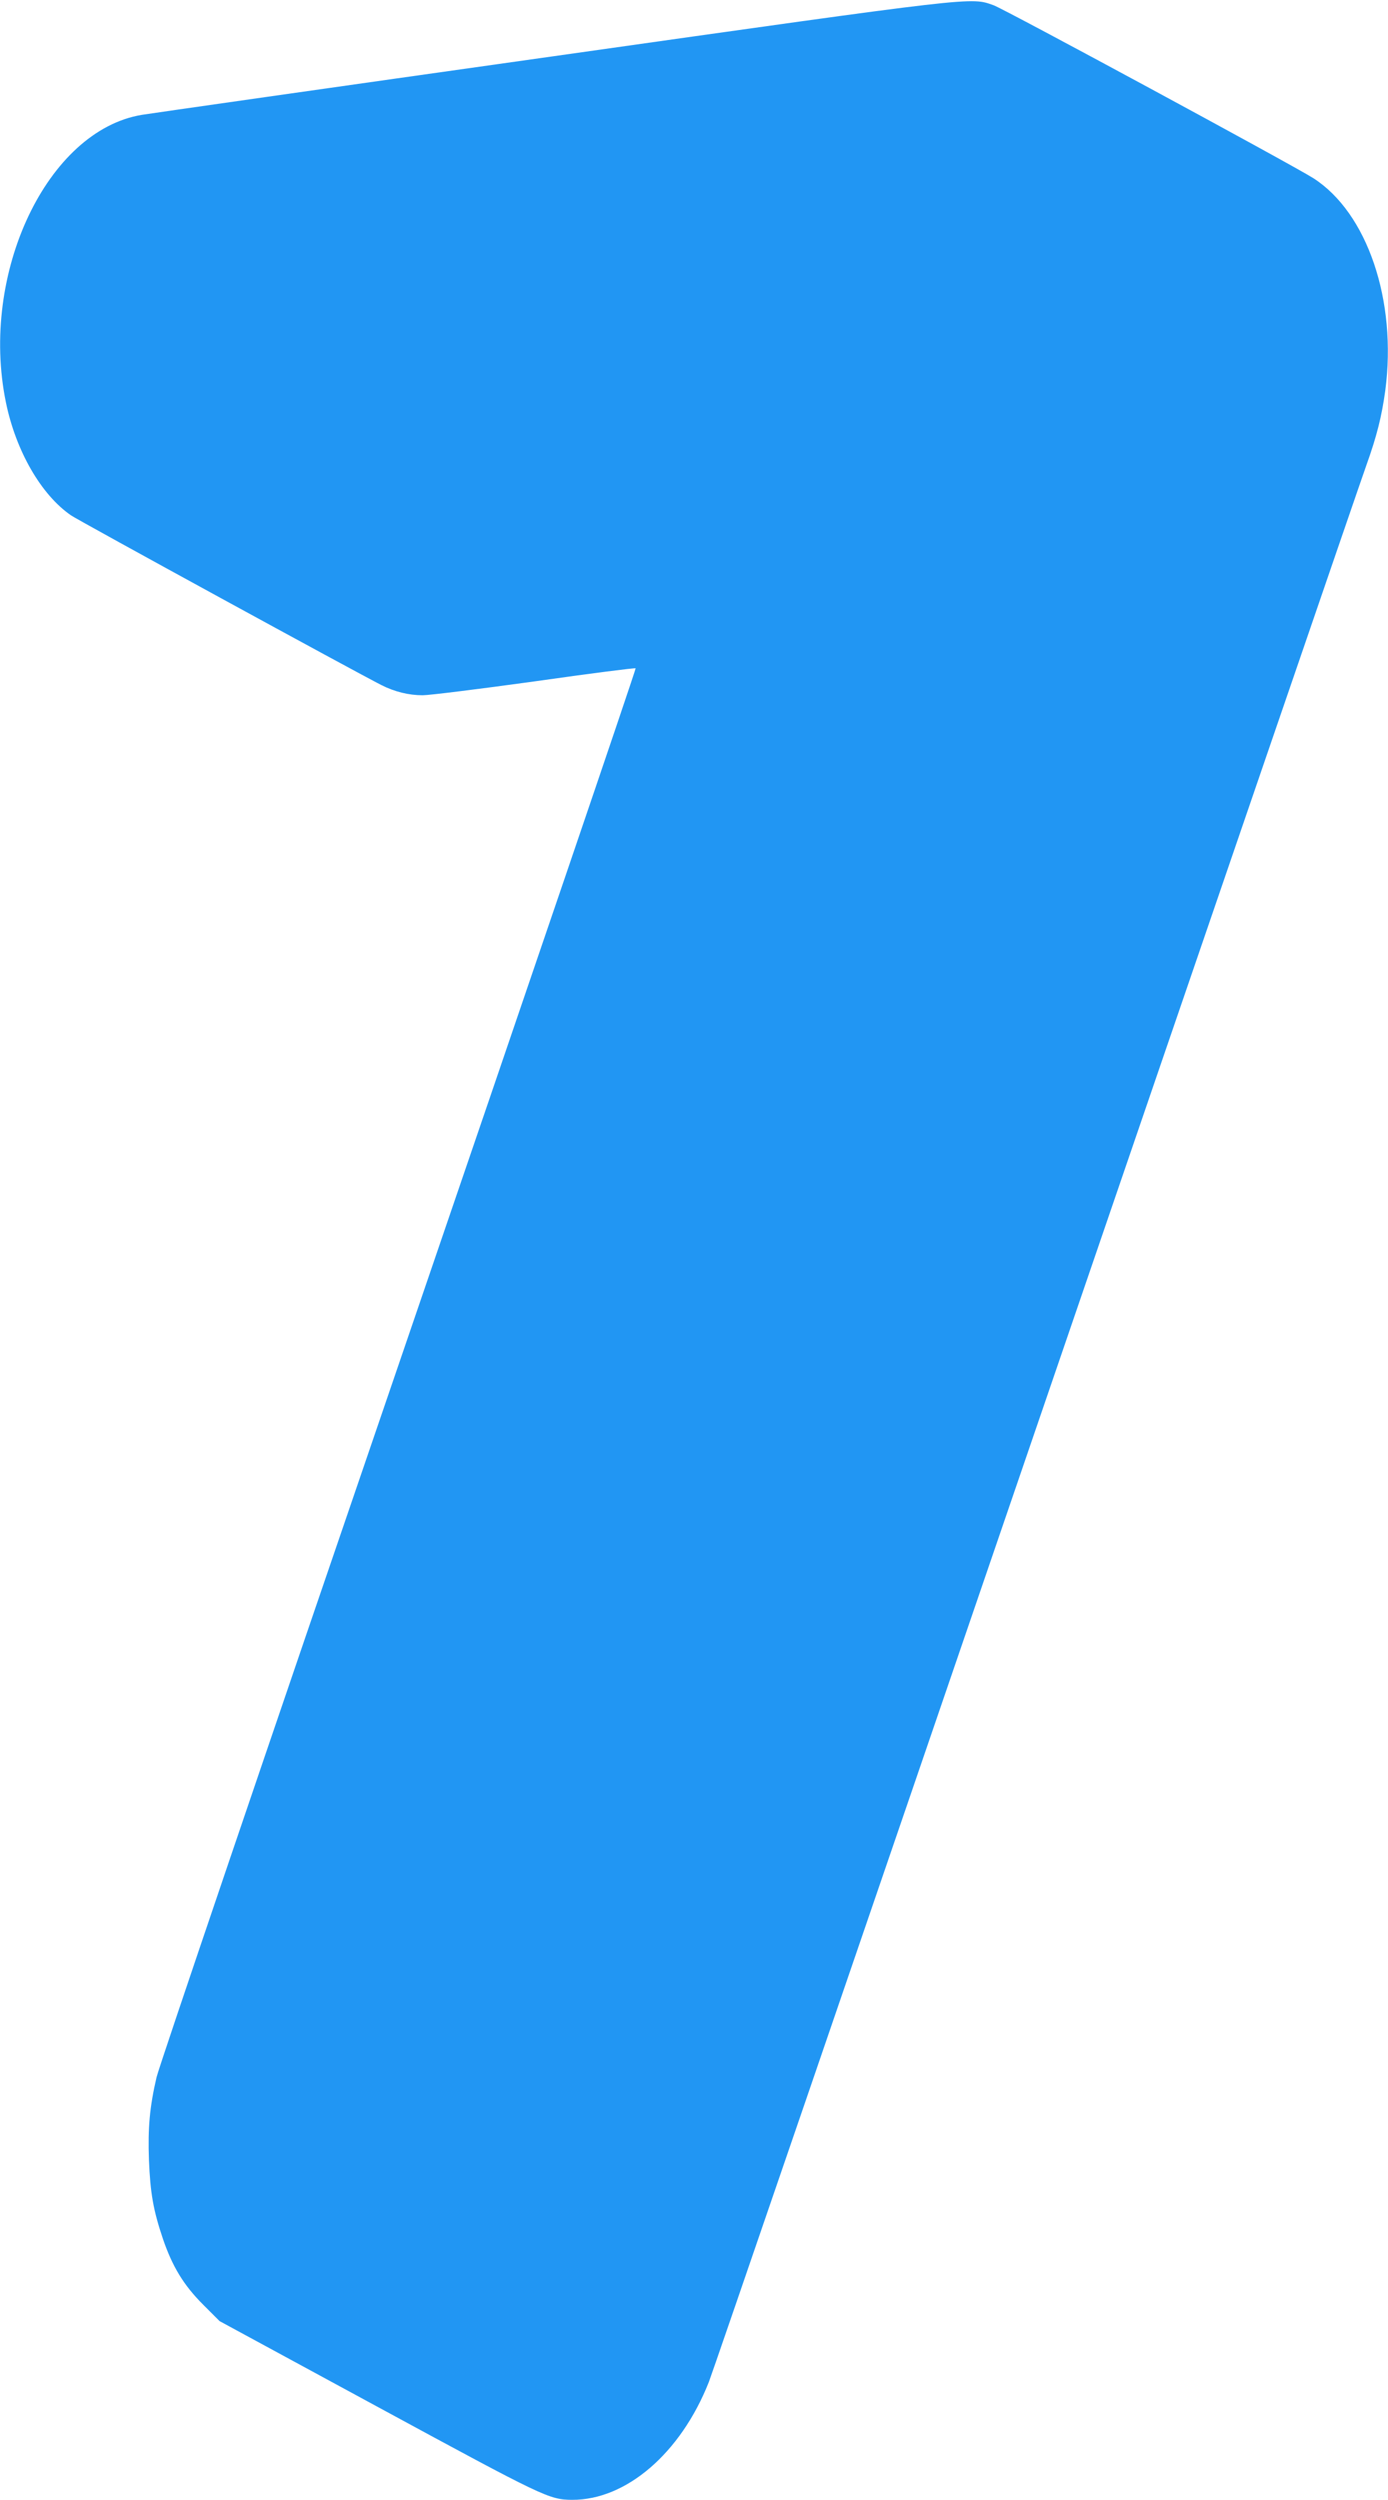
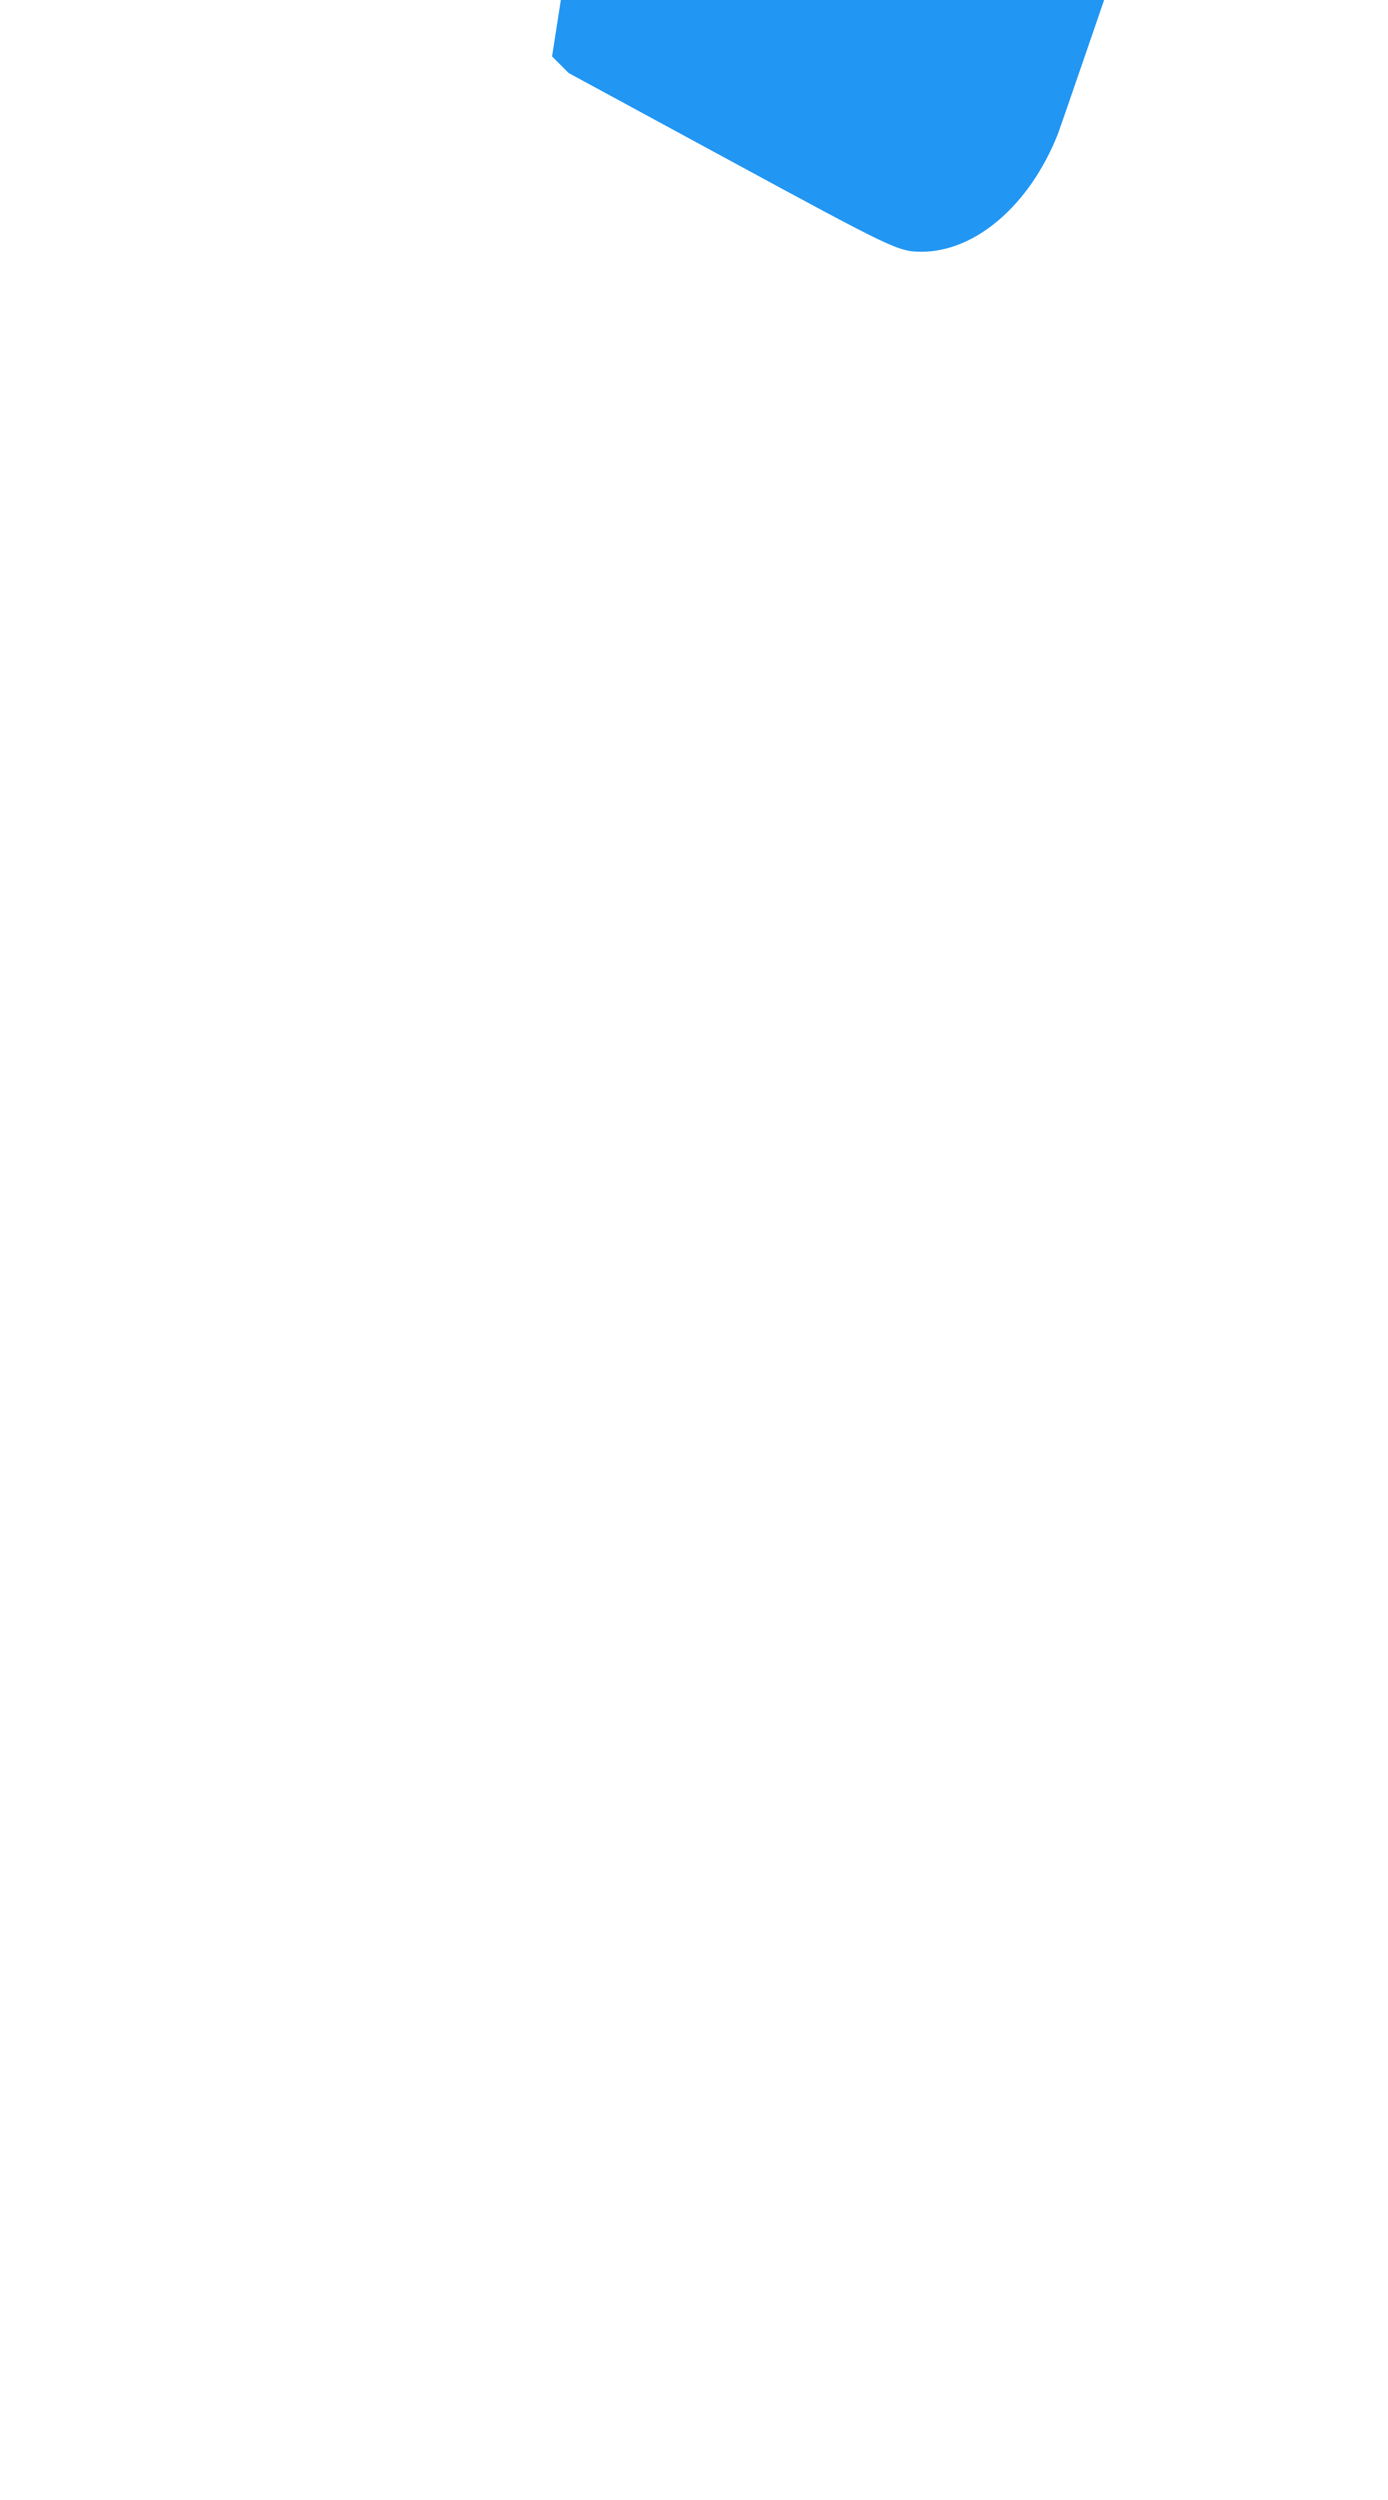
<svg xmlns="http://www.w3.org/2000/svg" version="1.0" width="711pt" height="1280pt" viewBox="0 0 711 1280" preserveAspectRatio="xMidYMid meet">
  <g transform="translate(0,1280) scale(0.1,-0.1)" fill="#2196f3" stroke="none">
-     <path d="M2828 12511 c-1120 -158 -2066 -293 -2101 -299 -485 -80 -832 -811 -697 -1471 51 -250 181 -475 334 -580 37 -26 1476 -812 1590 -869 67 -34 140 -52 211 -52 33 0 291 32 573 71 281 40 515 70 518 67 3 -3 -544 -1607 -1214 -3565 -671 -1958 -1229 -3599 -1240 -3649 -35 -151 -45 -257 -39 -424 7 -170 22 -256 71 -402 49 -144 107 -239 206 -338 l85 -85 815 -442 c850 -461 873 -472 991 -473 277 -1 556 239 700 603 12 28 765 2223 1674 4877 909 2654 1672 4877 1695 4940 53 148 78 249 96 380 61 461 -92 911 -369 1088 -109 69 -1579 864 -1637 885 -120 42 -65 49 -2262 -262z" />
+     <path d="M2828 12511 l85 -85 815 -442 c850 -461 873 -472 991 -473 277 -1 556 239 700 603 12 28 765 2223 1674 4877 909 2654 1672 4877 1695 4940 53 148 78 249 96 380 61 461 -92 911 -369 1088 -109 69 -1579 864 -1637 885 -120 42 -65 49 -2262 -262z" />
  </g>
</svg>